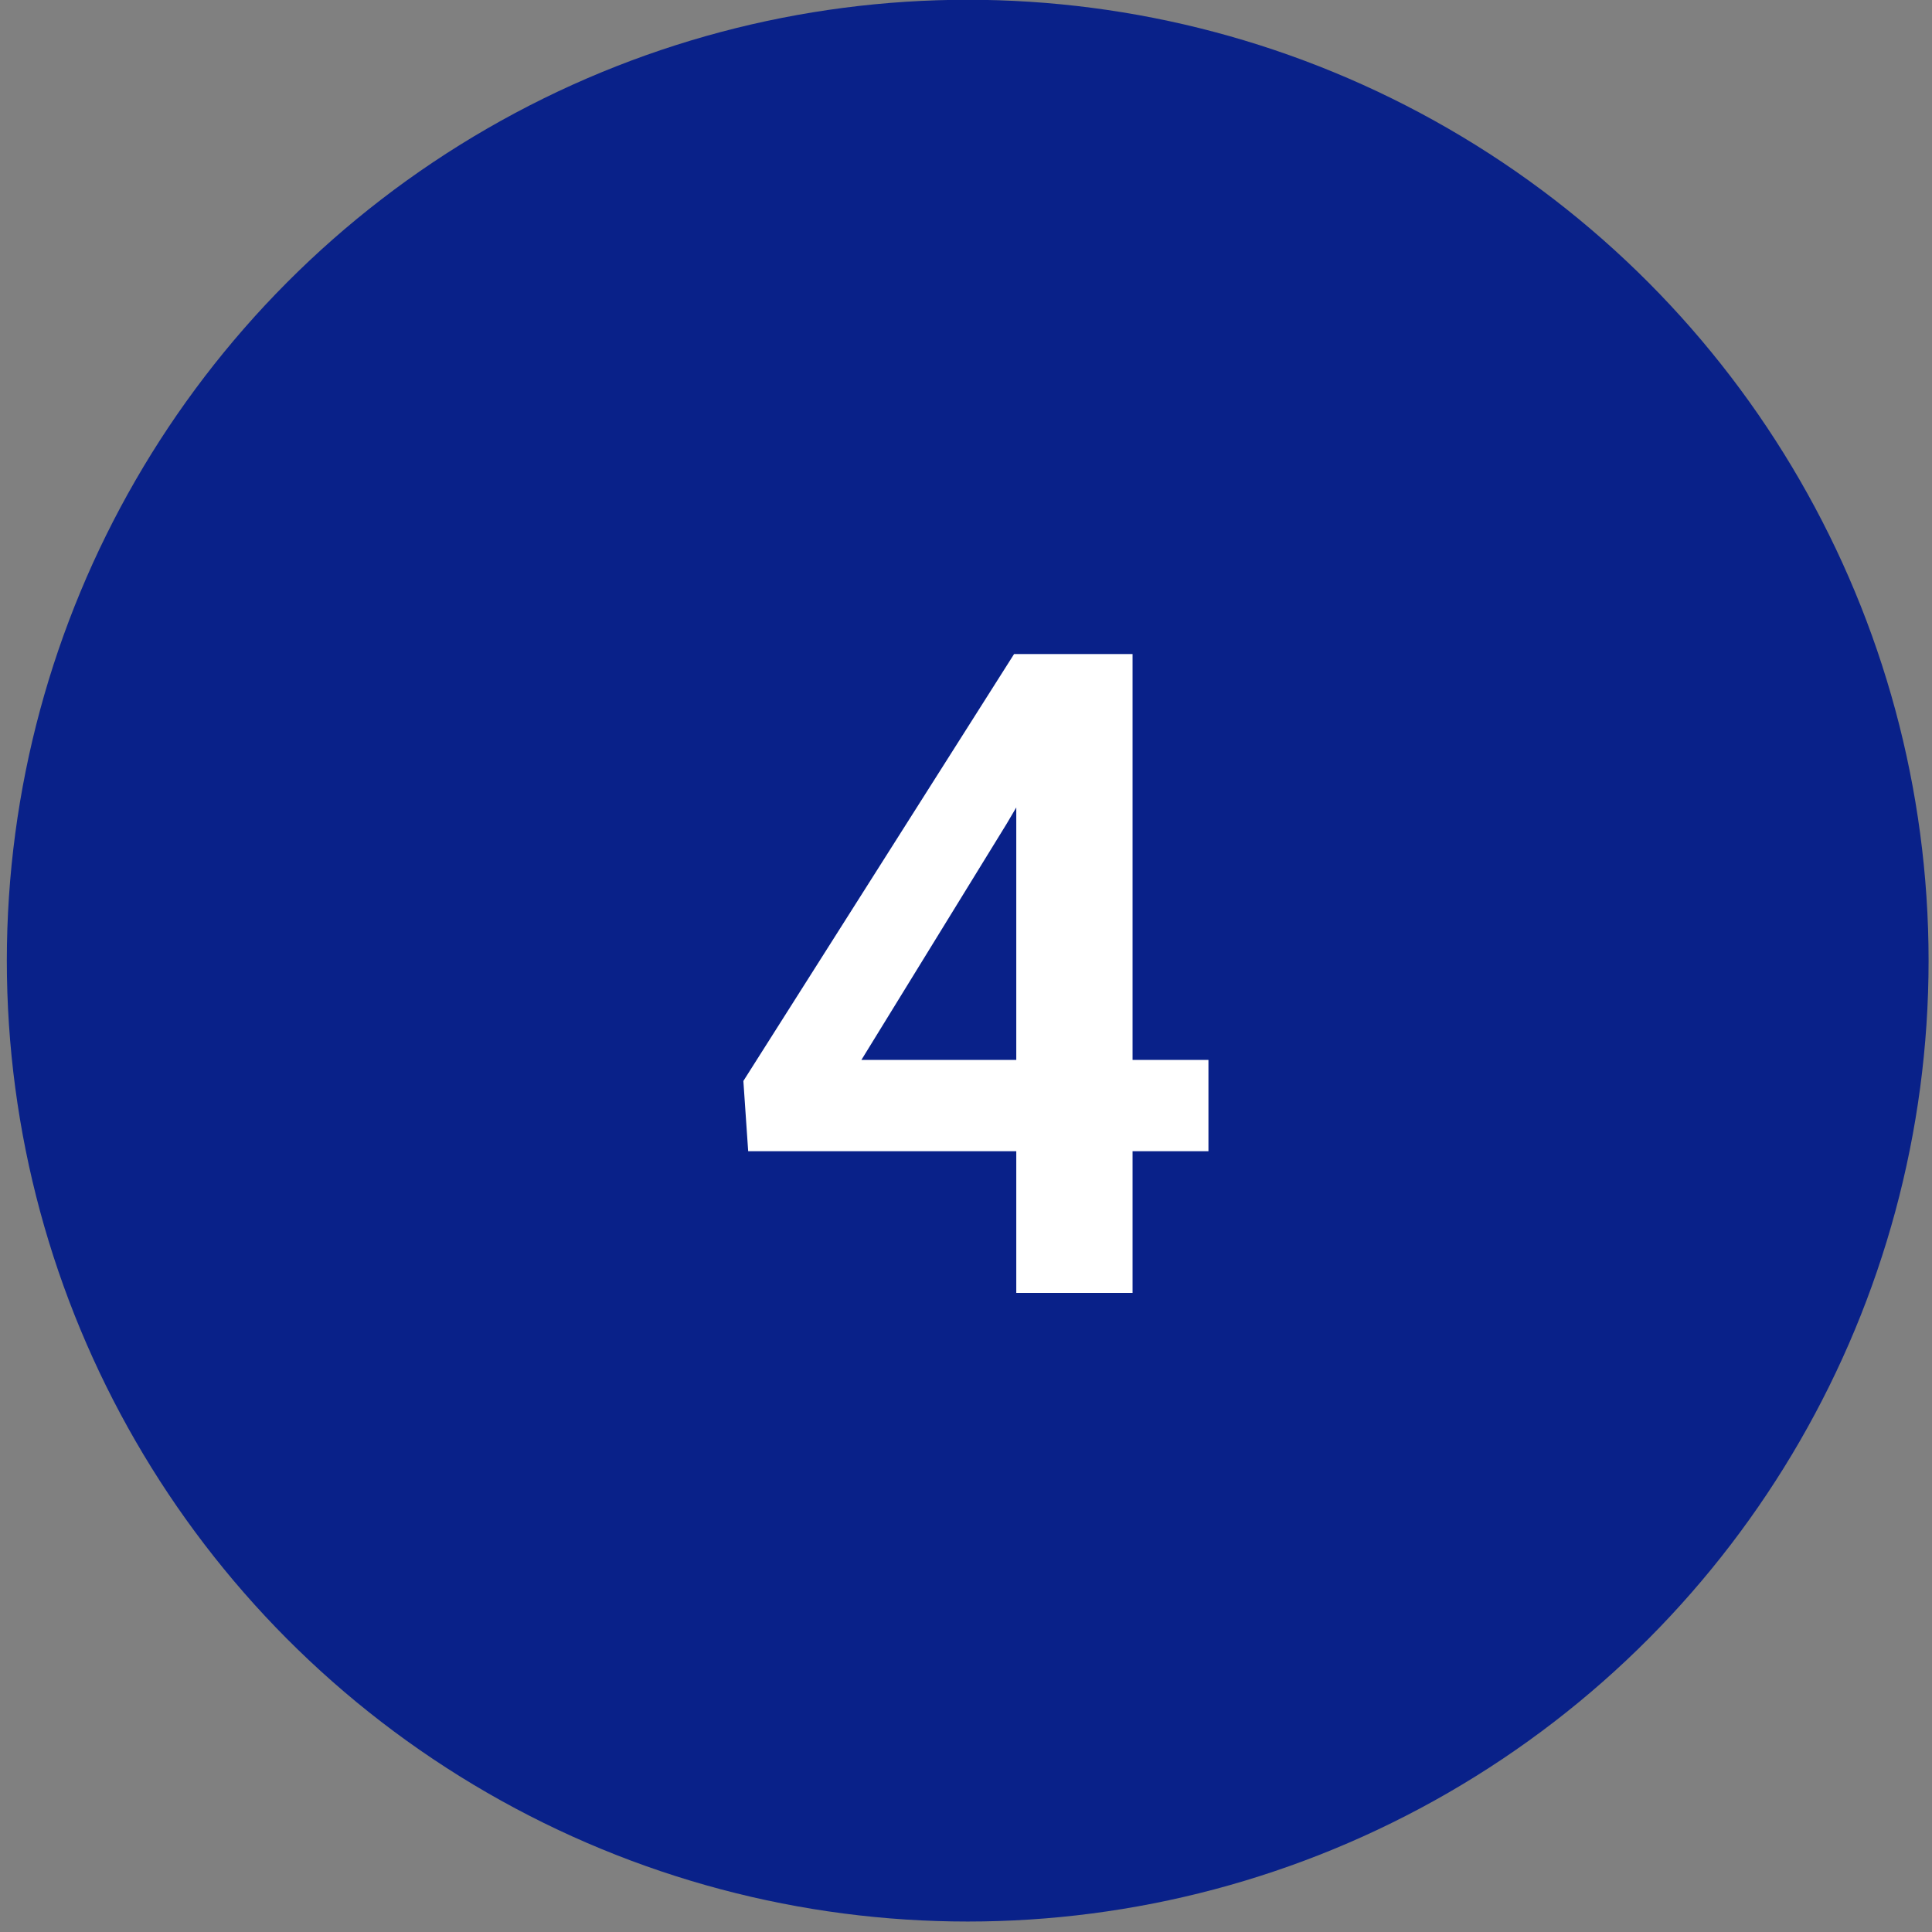
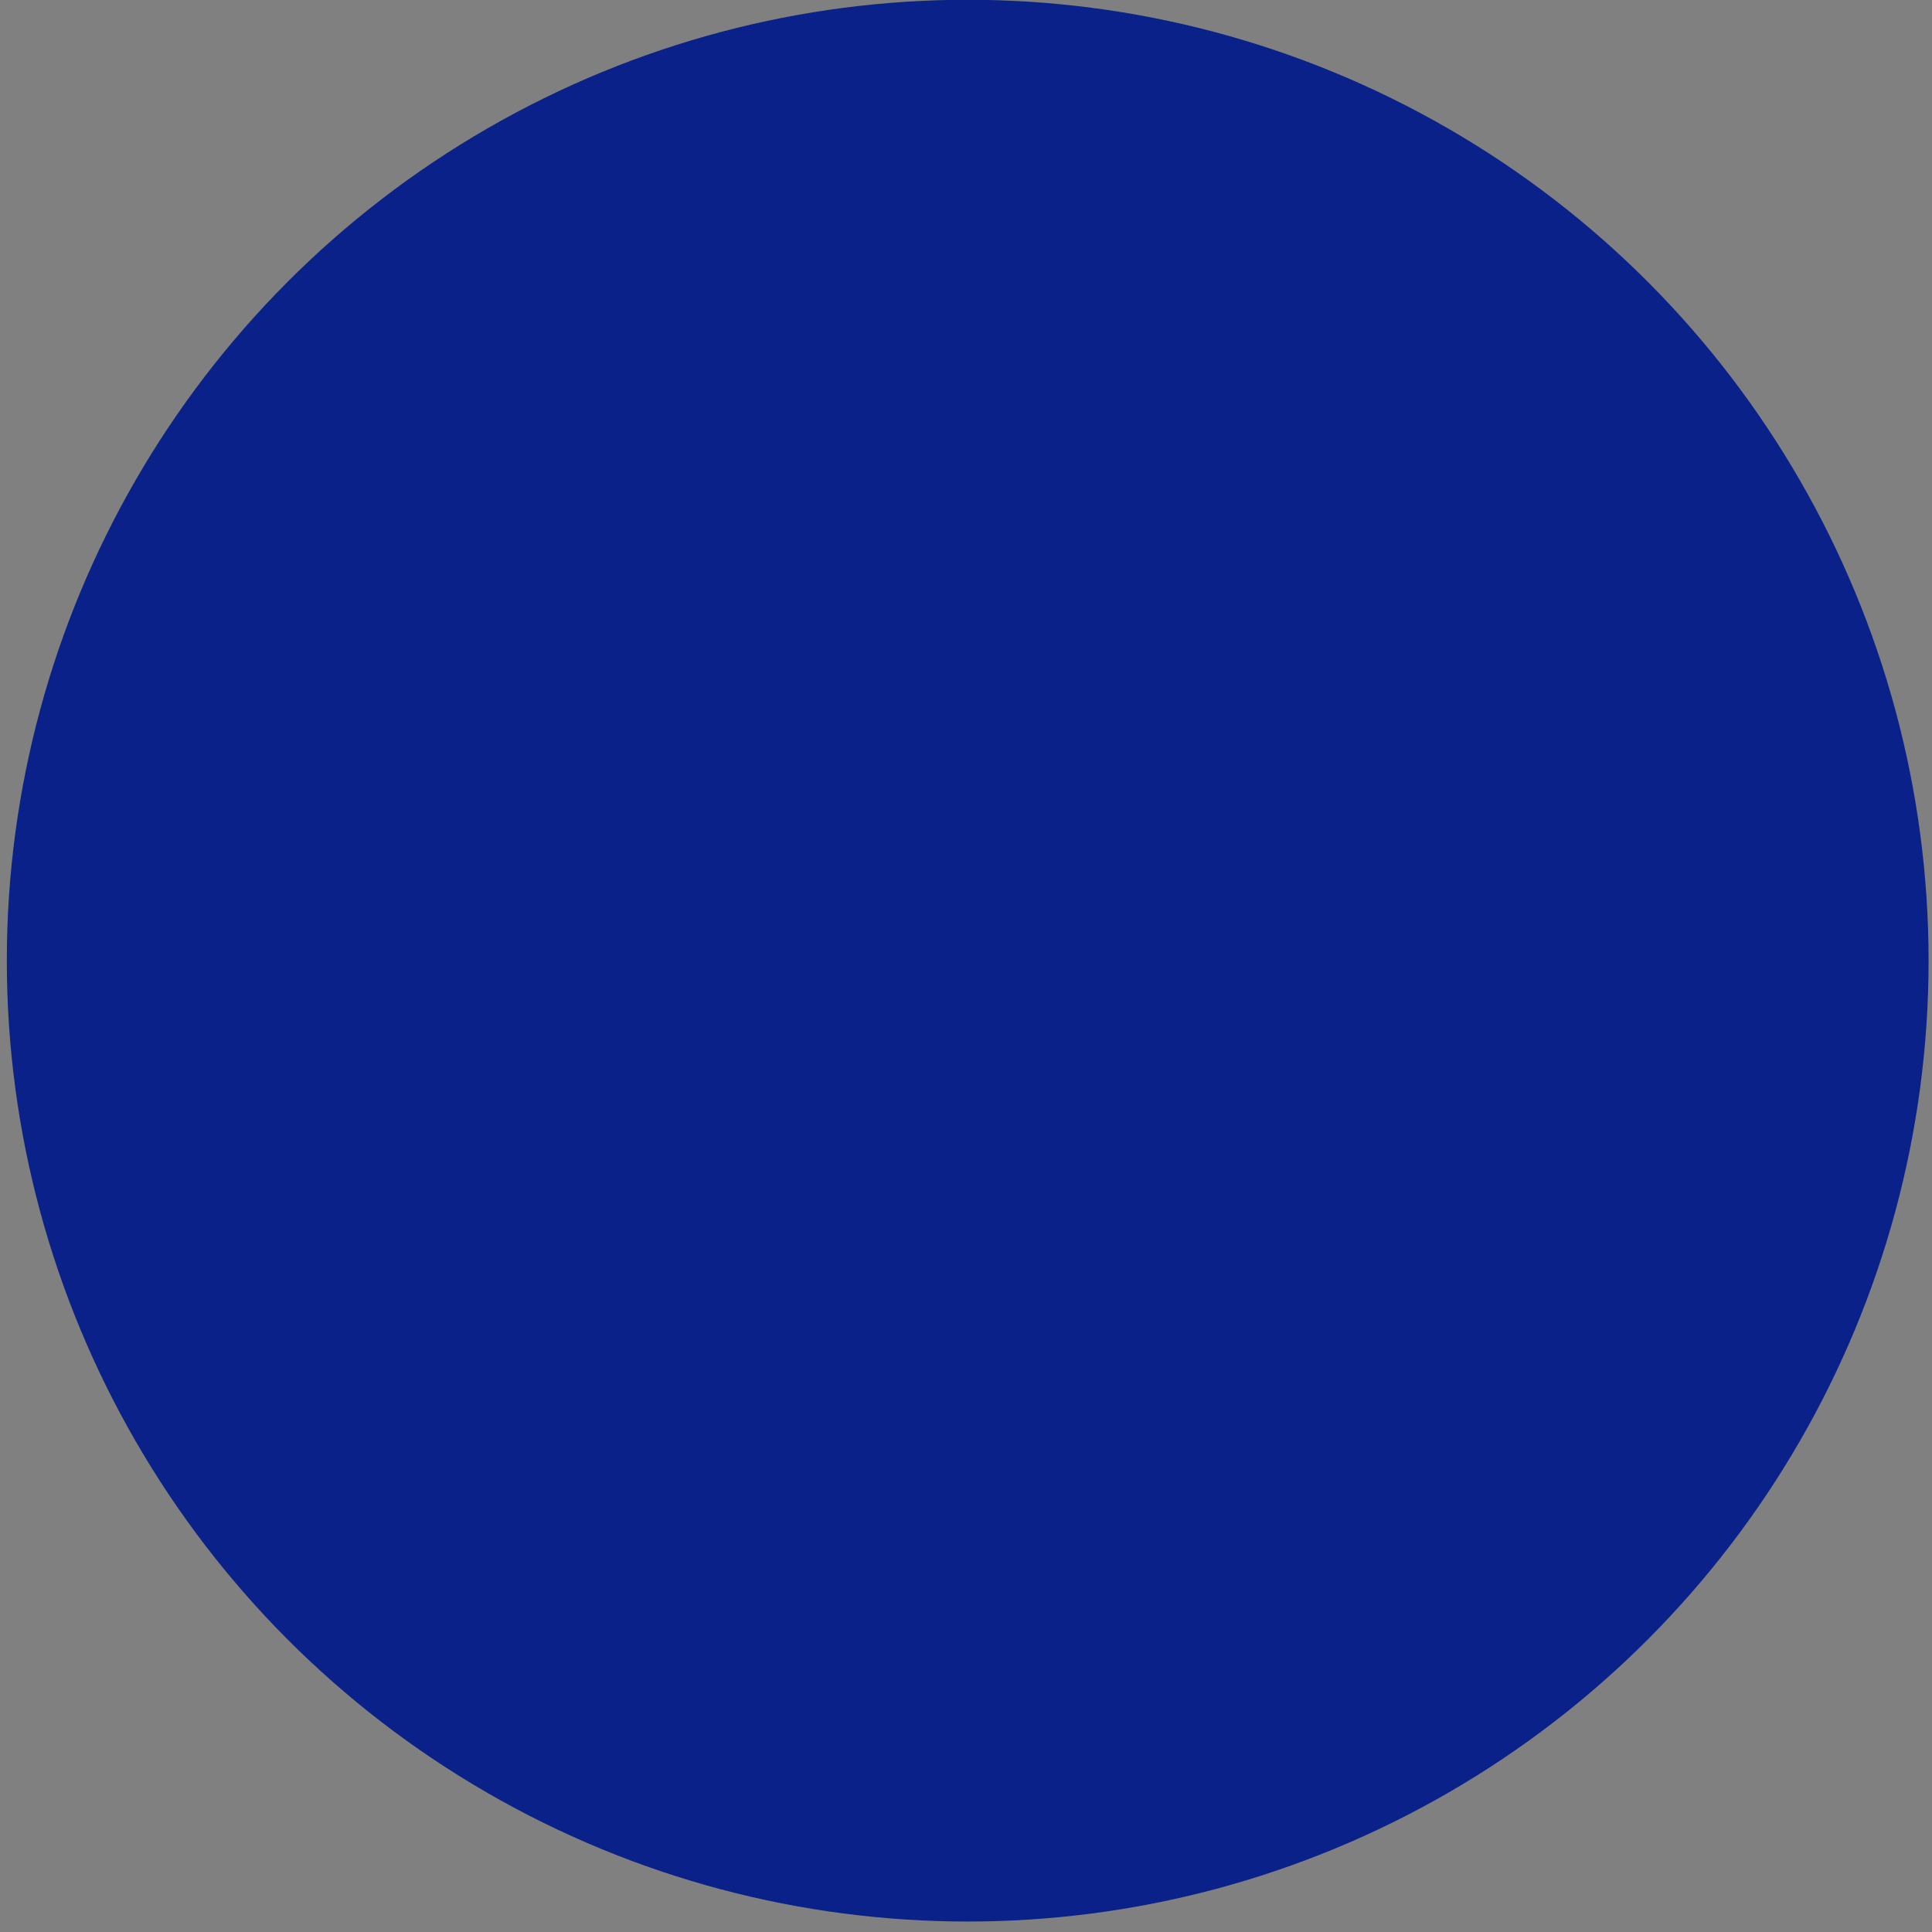
<svg xmlns="http://www.w3.org/2000/svg" width="43" height="43" viewBox="0 0 43 43" fill="none">
  <rect x="0" y="0" width="43" height="43" fill="#808080" stroke="none" />
  <circle cx="21.538" cy="21.381" r="21.386" fill="#092189" />
-   <path d="M26.896 23.59V25.622H16.652L16.545 24.059L22.57 14.557H24.631L22.404 18.336L19.172 23.59H26.896ZM25.207 14.557V28.776H22.619V14.557H25.207Z" fill="white" />
</svg>